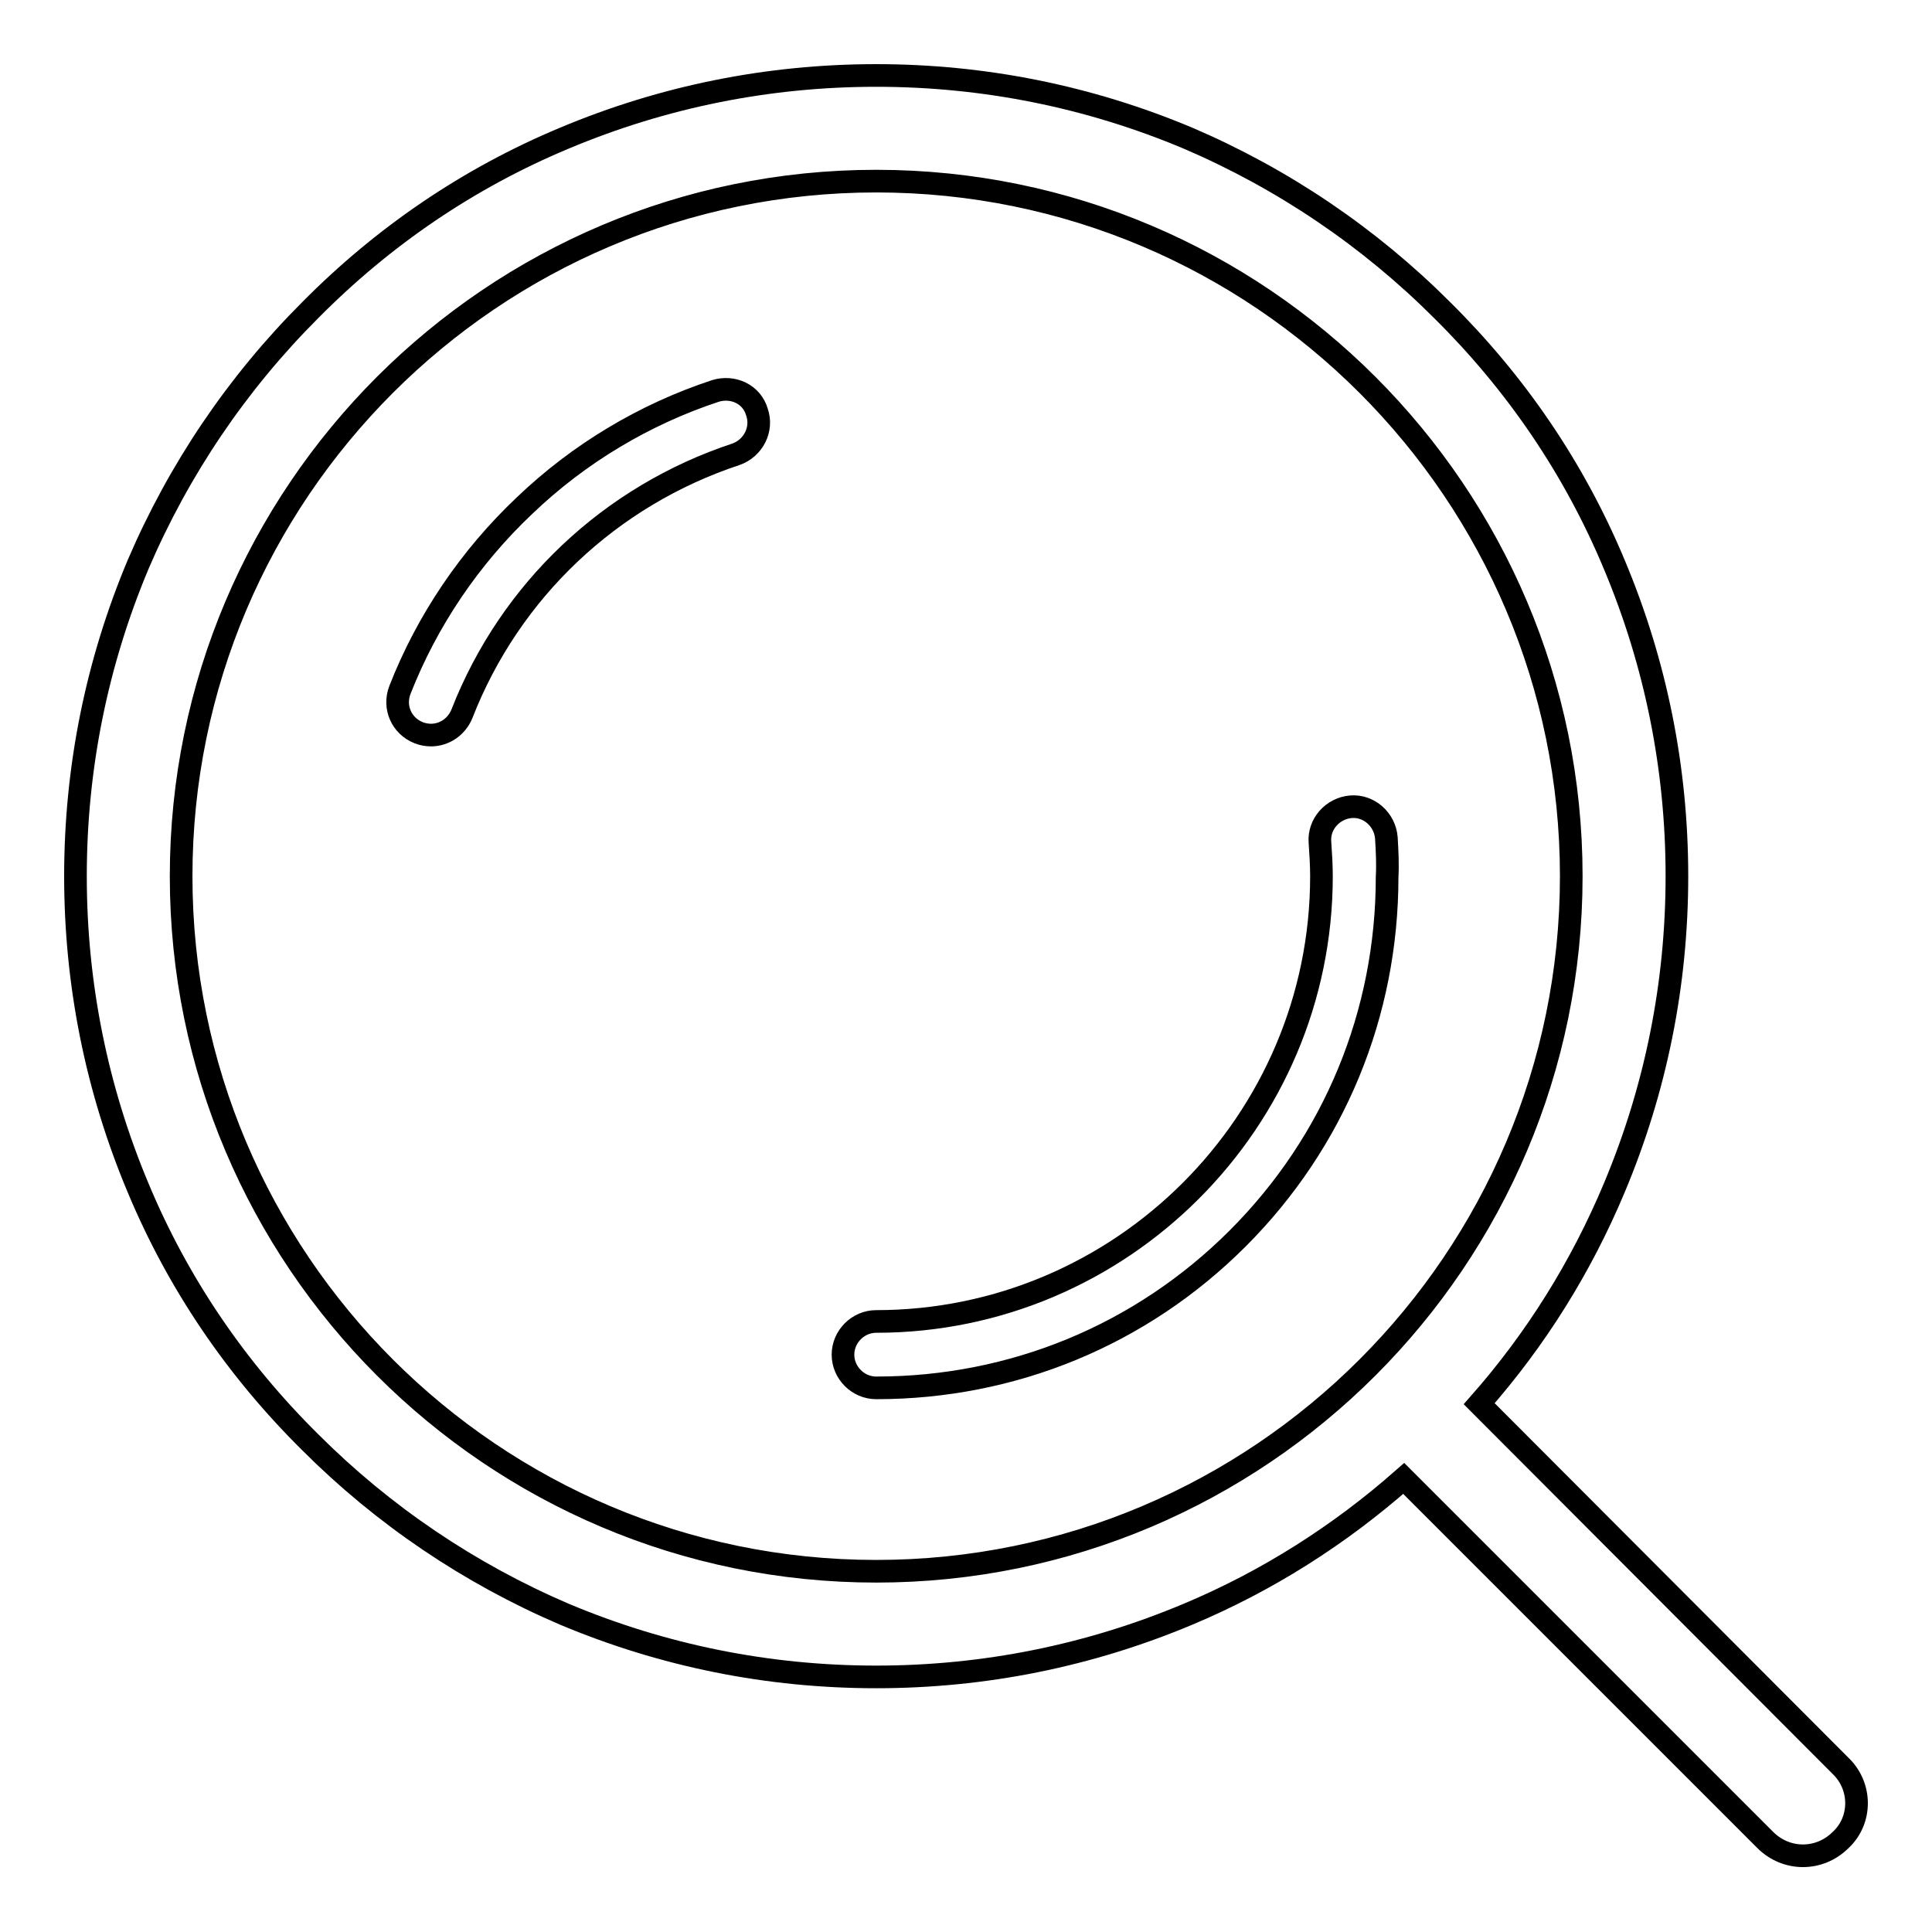
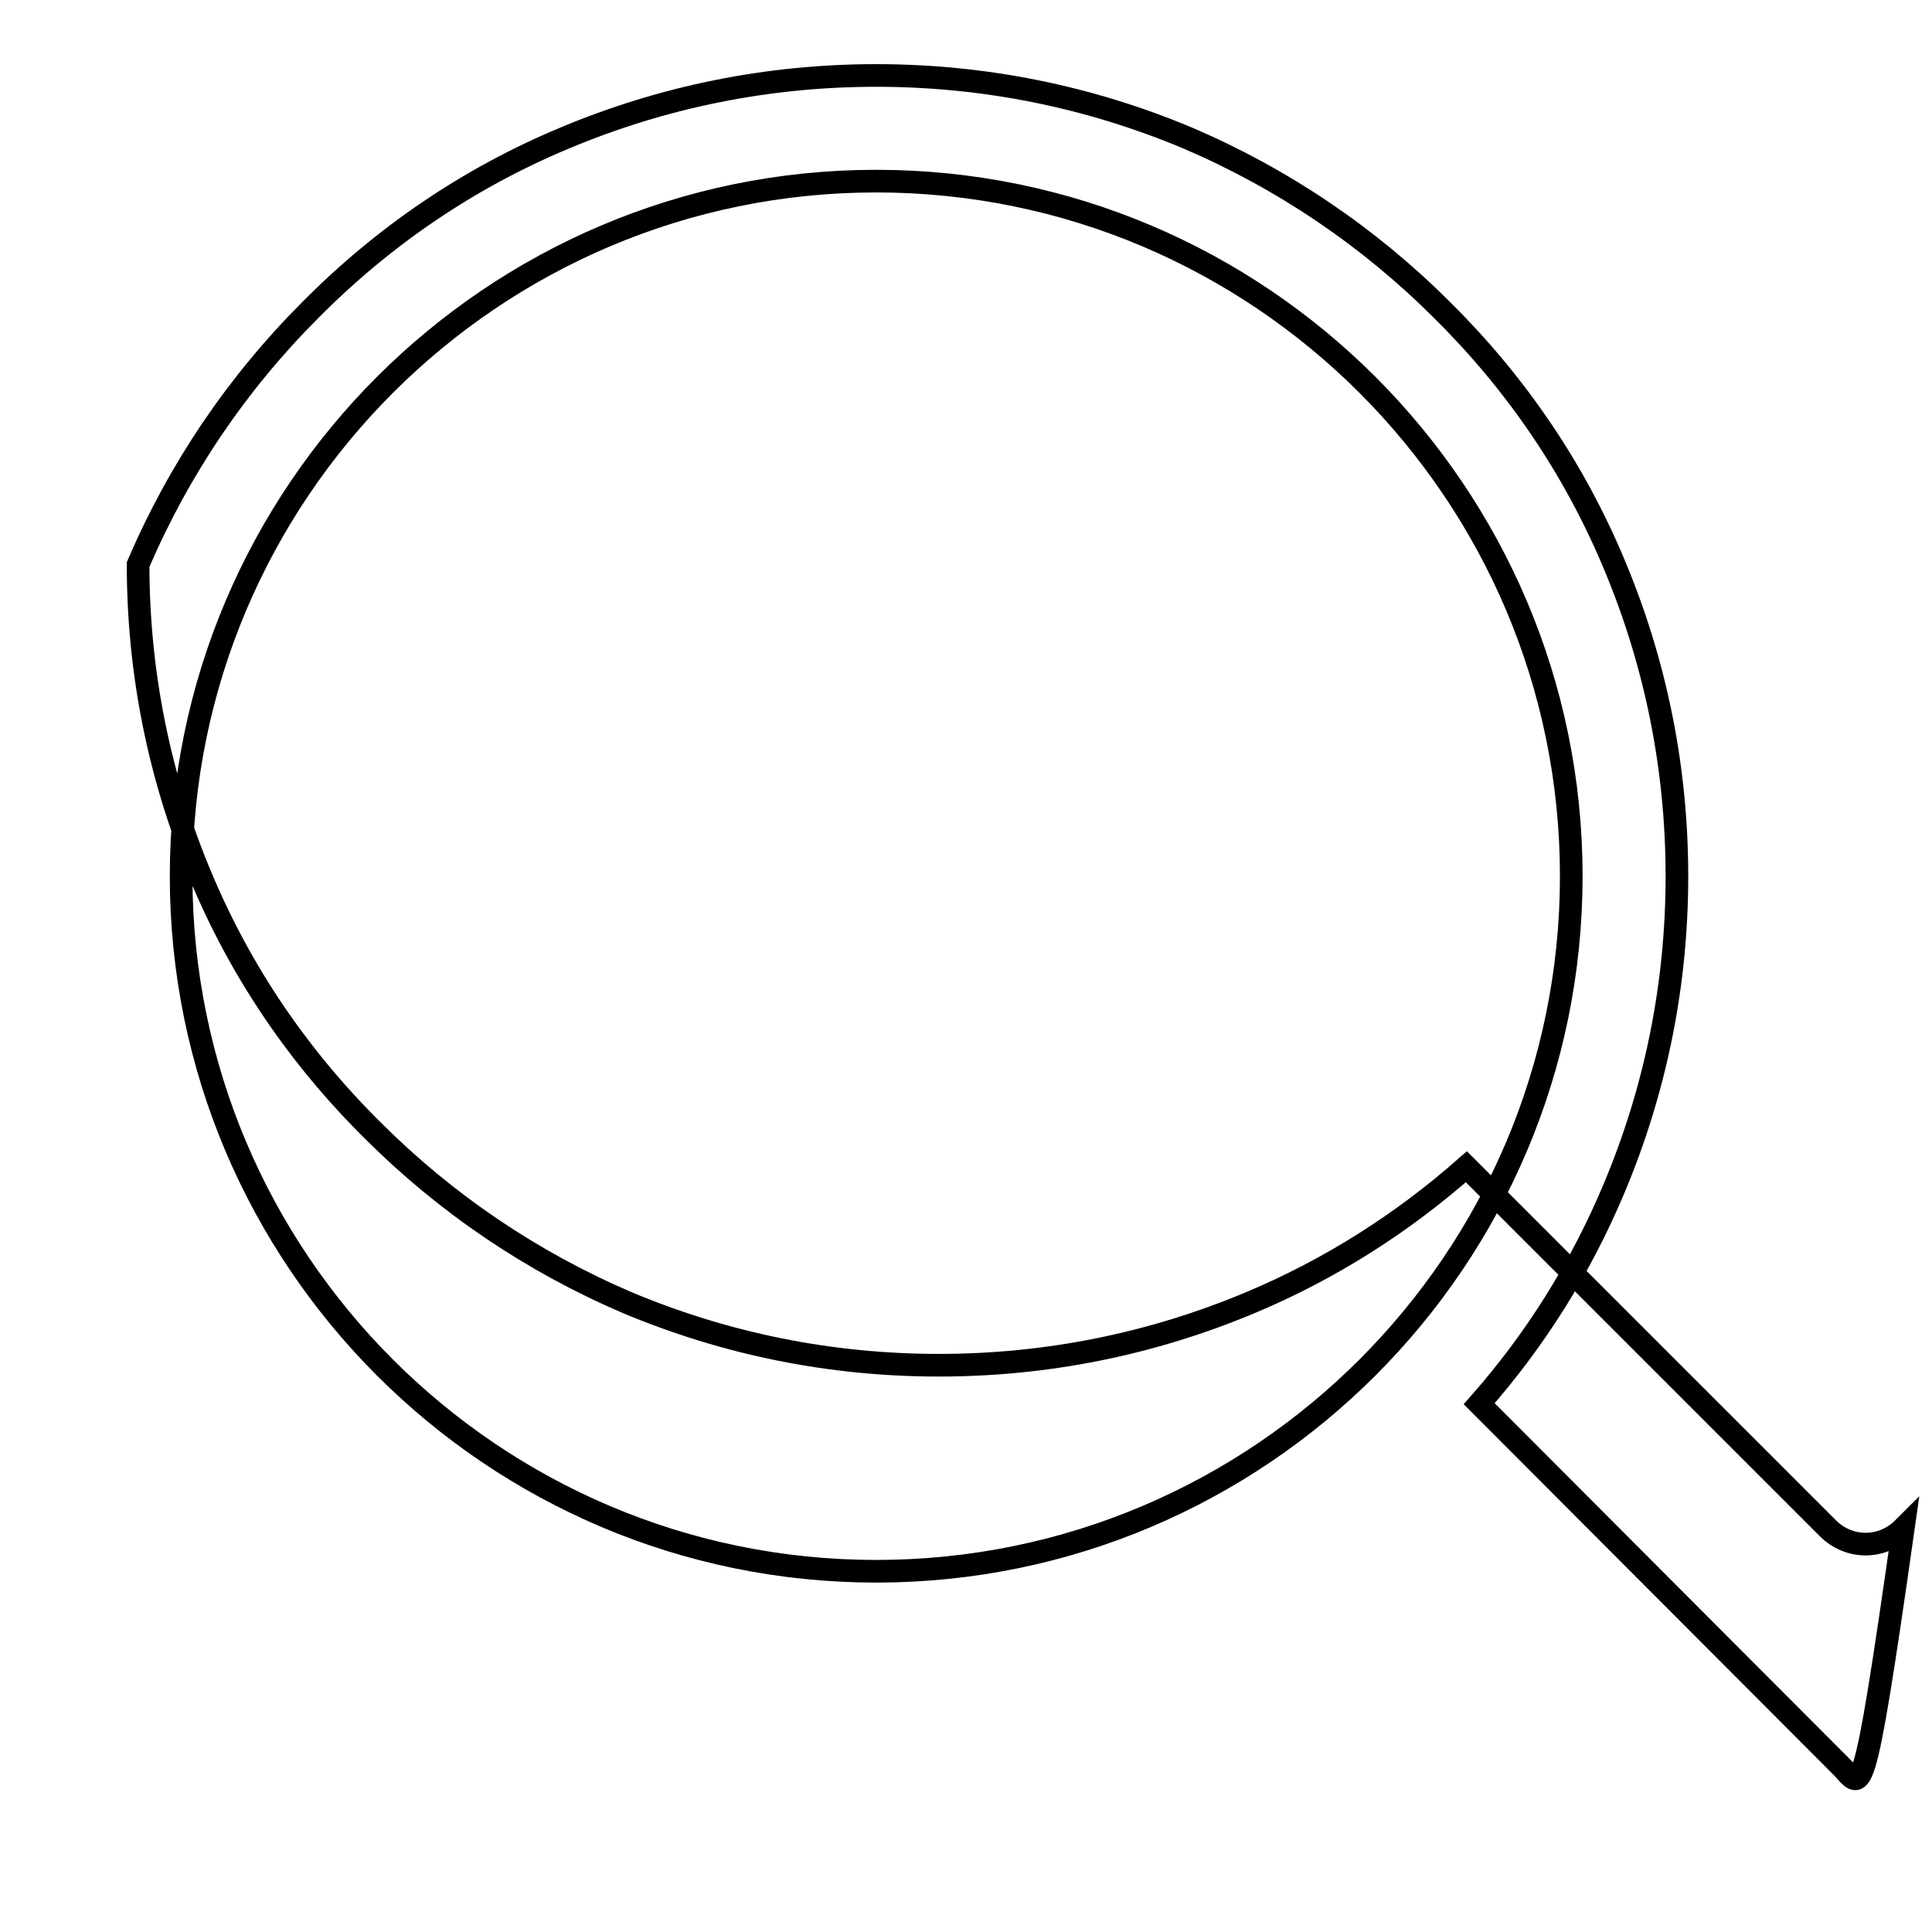
<svg xmlns="http://www.w3.org/2000/svg" version="1.1" x="0px" y="0px" viewBox="0 0 256 256" enable-background="new 0 0 256 256" xml:space="preserve">
  <g>
-     <path stroke-width="3" fill-opacity="0" stroke="#000000" d="M183.7,111c-0.2-2.4-2.3-4.3-4.7-4.1c-2.4,0.2-4.3,2.3-4.1,4.7c0.1,1.5,0.2,3,0.2,4.5c0,32.5-26.5,59-59,59 c-2.4,0-4.4,2-4.4,4.4c0,2.4,2,4.4,4.4,4.4c18.1,0,35.1-7,47.9-19.8c12.8-12.8,19.8-29.8,19.8-47.9 C183.9,114.5,183.8,112.7,183.7,111z M94.8,51.8c-9.4,3.1-18.1,8.3-25.3,15.2C62.3,73.8,56.6,82.2,53,91.4 c-0.9,2.3,0.2,4.8,2.5,5.7c0.5,0.2,1.1,0.3,1.6,0.3c1.8,0,3.4-1.1,4.1-2.8c6.4-16.4,19.7-28.9,36.3-34.4c2.3-0.8,3.6-3.3,2.8-5.6 C99.6,52.2,97.1,51.1,94.8,51.8z" />
-     <path stroke-width="3" fill-opacity="0" stroke="#000000" d="M243.9,234L196,186c7.5-8.5,13.5-18.1,17.9-28.6c5.5-13.1,8.3-27,8.3-41.3c0-14.3-2.8-28.2-8.3-41.3 c-5.3-12.7-13-24-22.8-33.7c-9.7-9.7-21.1-17.4-33.7-22.8c-13.1-5.5-27-8.3-41.3-8.3s-28.2,2.8-41.3,8.3c-12.7,5.3-24,13-33.7,22.8 c-9.7,9.7-17.4,21.1-22.8,33.7c-5.5,13.1-8.3,27-8.3,41.3c0,14.3,2.8,28.2,8.3,41.3c5.3,12.7,13,24,22.8,33.7 c9.7,9.7,21.1,17.4,33.7,22.8c13.1,5.5,27,8.3,41.3,8.3s28.2-2.8,41.3-8.3c10.5-4.4,20.1-10.5,28.6-18l47.9,47.9 c1.4,1.4,3.2,2.1,5,2.1c1.8,0,3.6-0.7,5-2.1C246.7,241.2,246.7,236.7,243.9,234L243.9,234z M116.1,208.2 c-50.8,0-92.1-41.3-92.1-92.1s41.3-92.1,92.1-92.1c50.8,0,92.1,41.3,92.1,92.1S166.9,208.2,116.1,208.2z" />
+     <path stroke-width="3" fill-opacity="0" stroke="#000000" d="M243.9,234L196,186c7.5-8.5,13.5-18.1,17.9-28.6c5.5-13.1,8.3-27,8.3-41.3c0-14.3-2.8-28.2-8.3-41.3 c-5.3-12.7-13-24-22.8-33.7c-9.7-9.7-21.1-17.4-33.7-22.8c-13.1-5.5-27-8.3-41.3-8.3s-28.2,2.8-41.3,8.3c-12.7,5.3-24,13-33.7,22.8 c-9.7,9.7-17.4,21.1-22.8,33.7c0,14.3,2.8,28.2,8.3,41.3c5.3,12.7,13,24,22.8,33.7 c9.7,9.7,21.1,17.4,33.7,22.8c13.1,5.5,27,8.3,41.3,8.3s28.2-2.8,41.3-8.3c10.5-4.4,20.1-10.5,28.6-18l47.9,47.9 c1.4,1.4,3.2,2.1,5,2.1c1.8,0,3.6-0.7,5-2.1C246.7,241.2,246.7,236.7,243.9,234L243.9,234z M116.1,208.2 c-50.8,0-92.1-41.3-92.1-92.1s41.3-92.1,92.1-92.1c50.8,0,92.1,41.3,92.1,92.1S166.9,208.2,116.1,208.2z" />
  </g>
</svg>